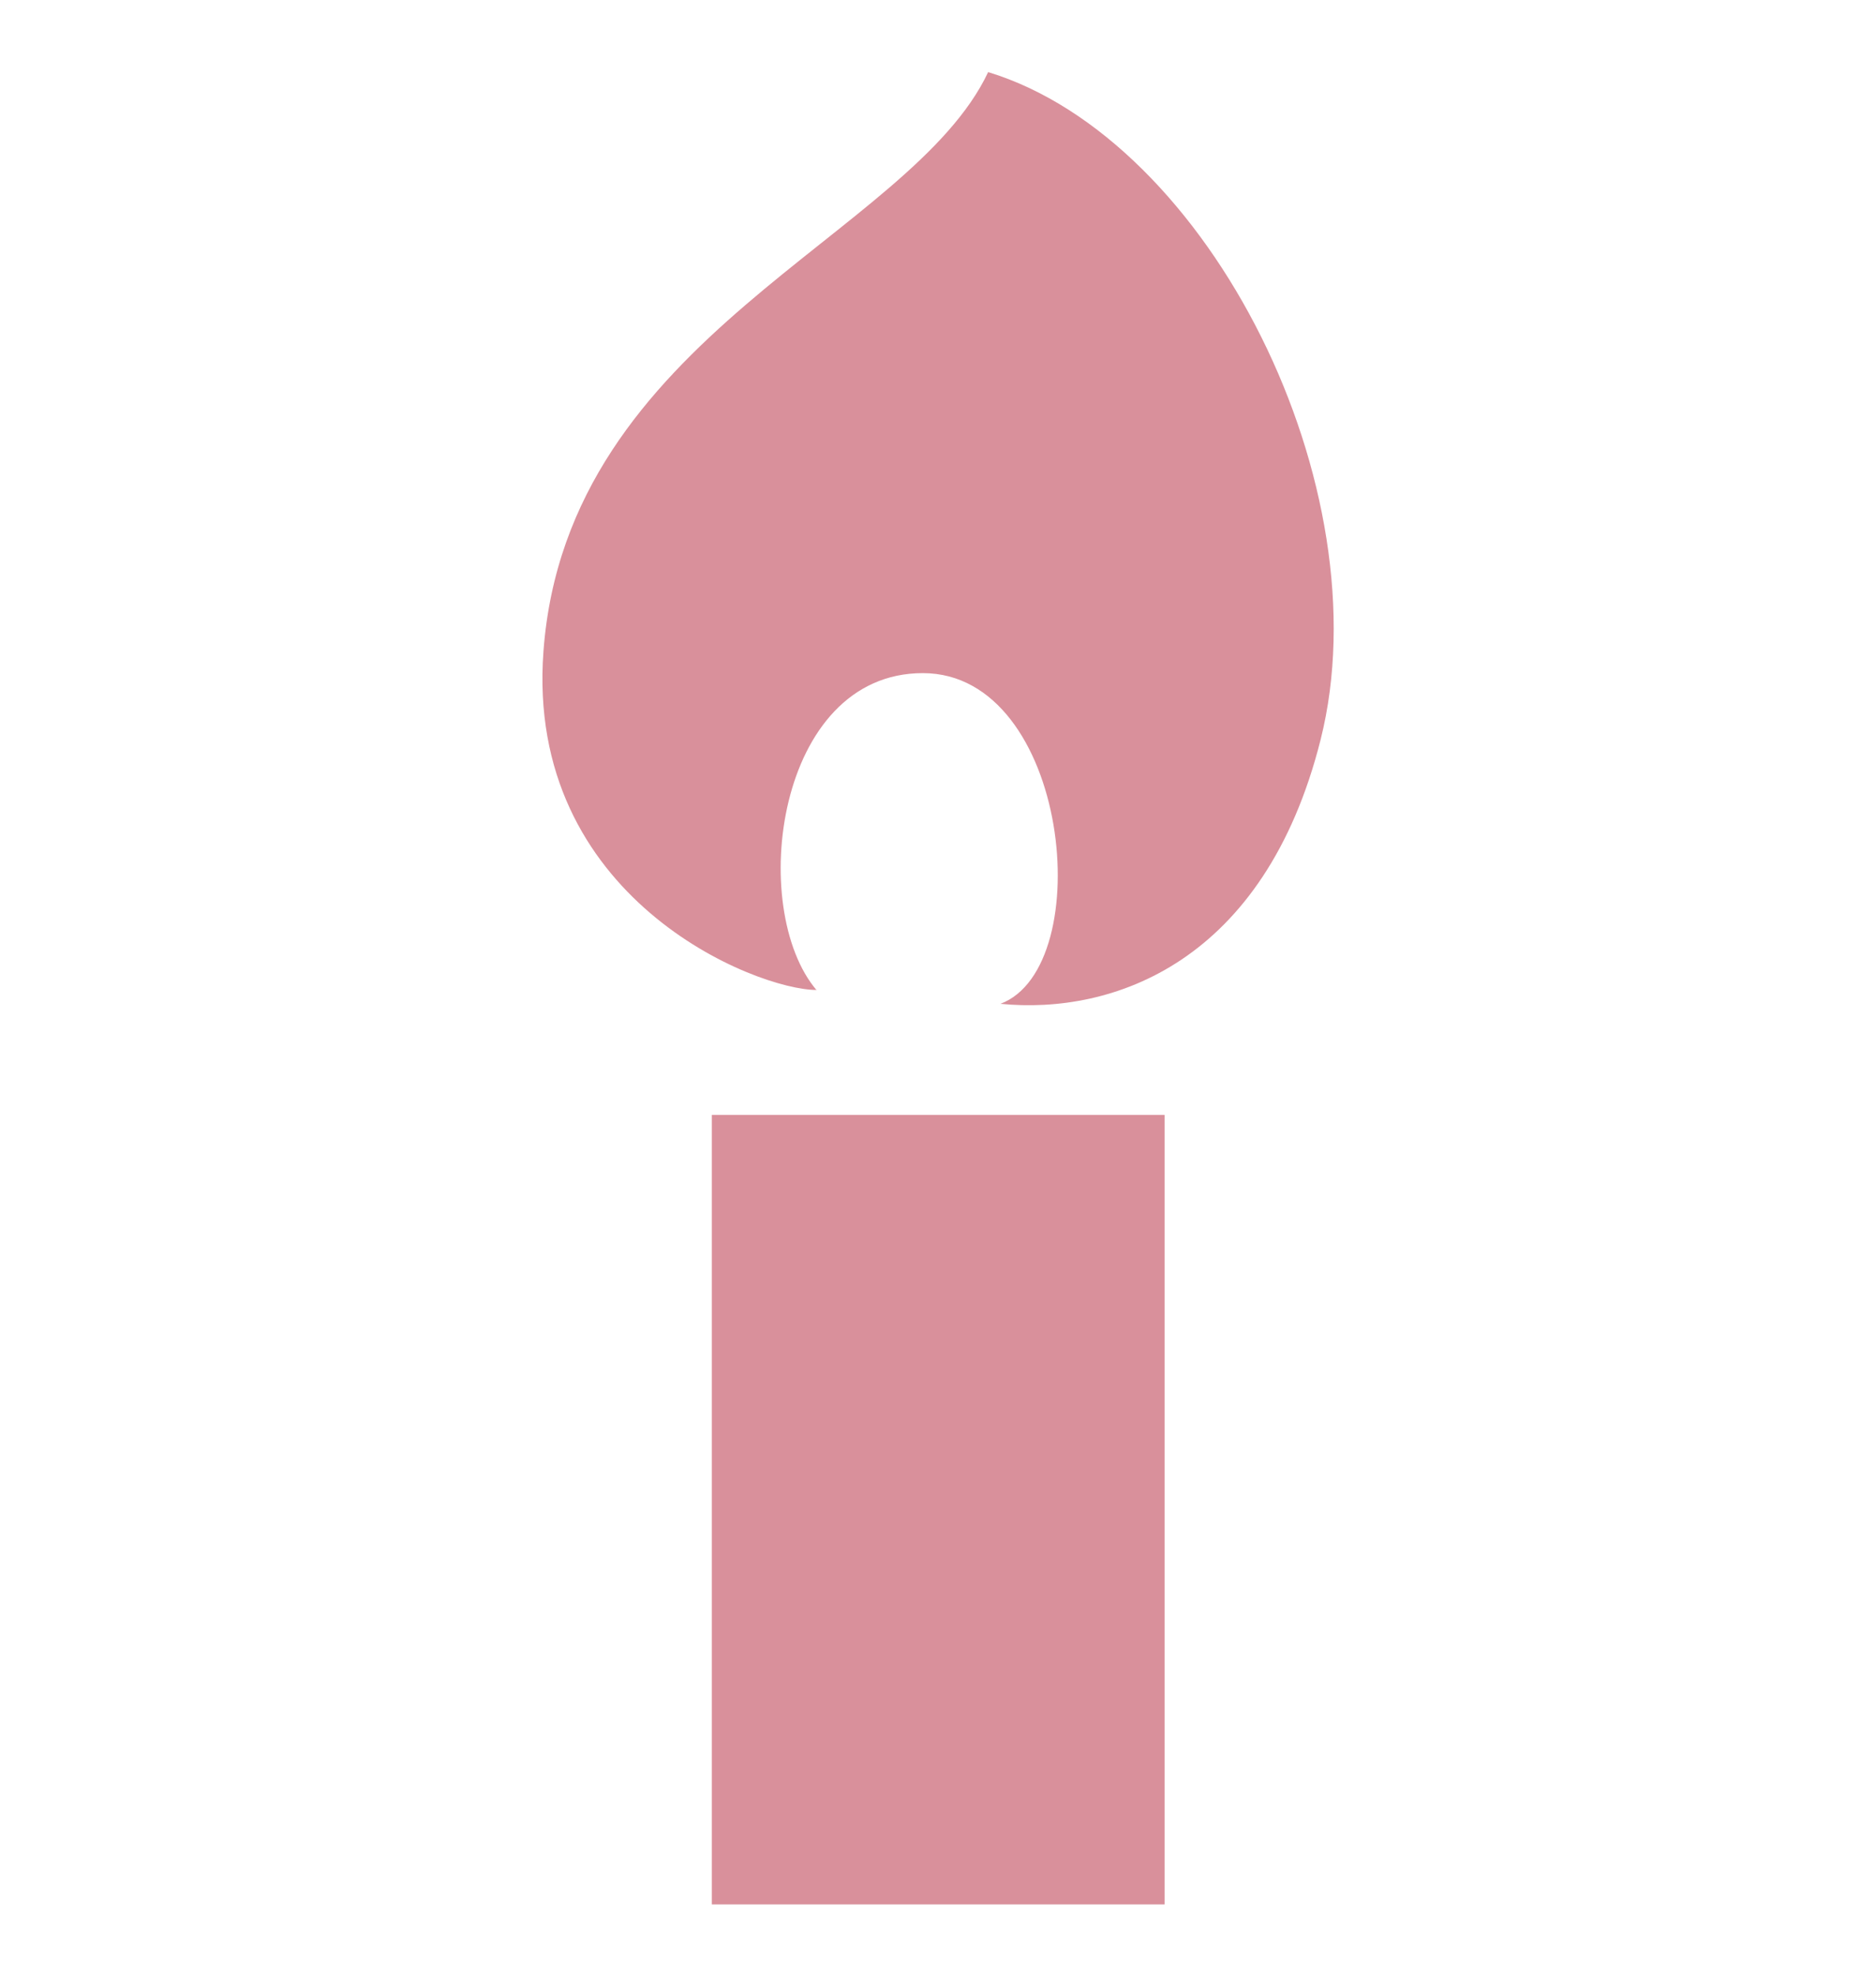
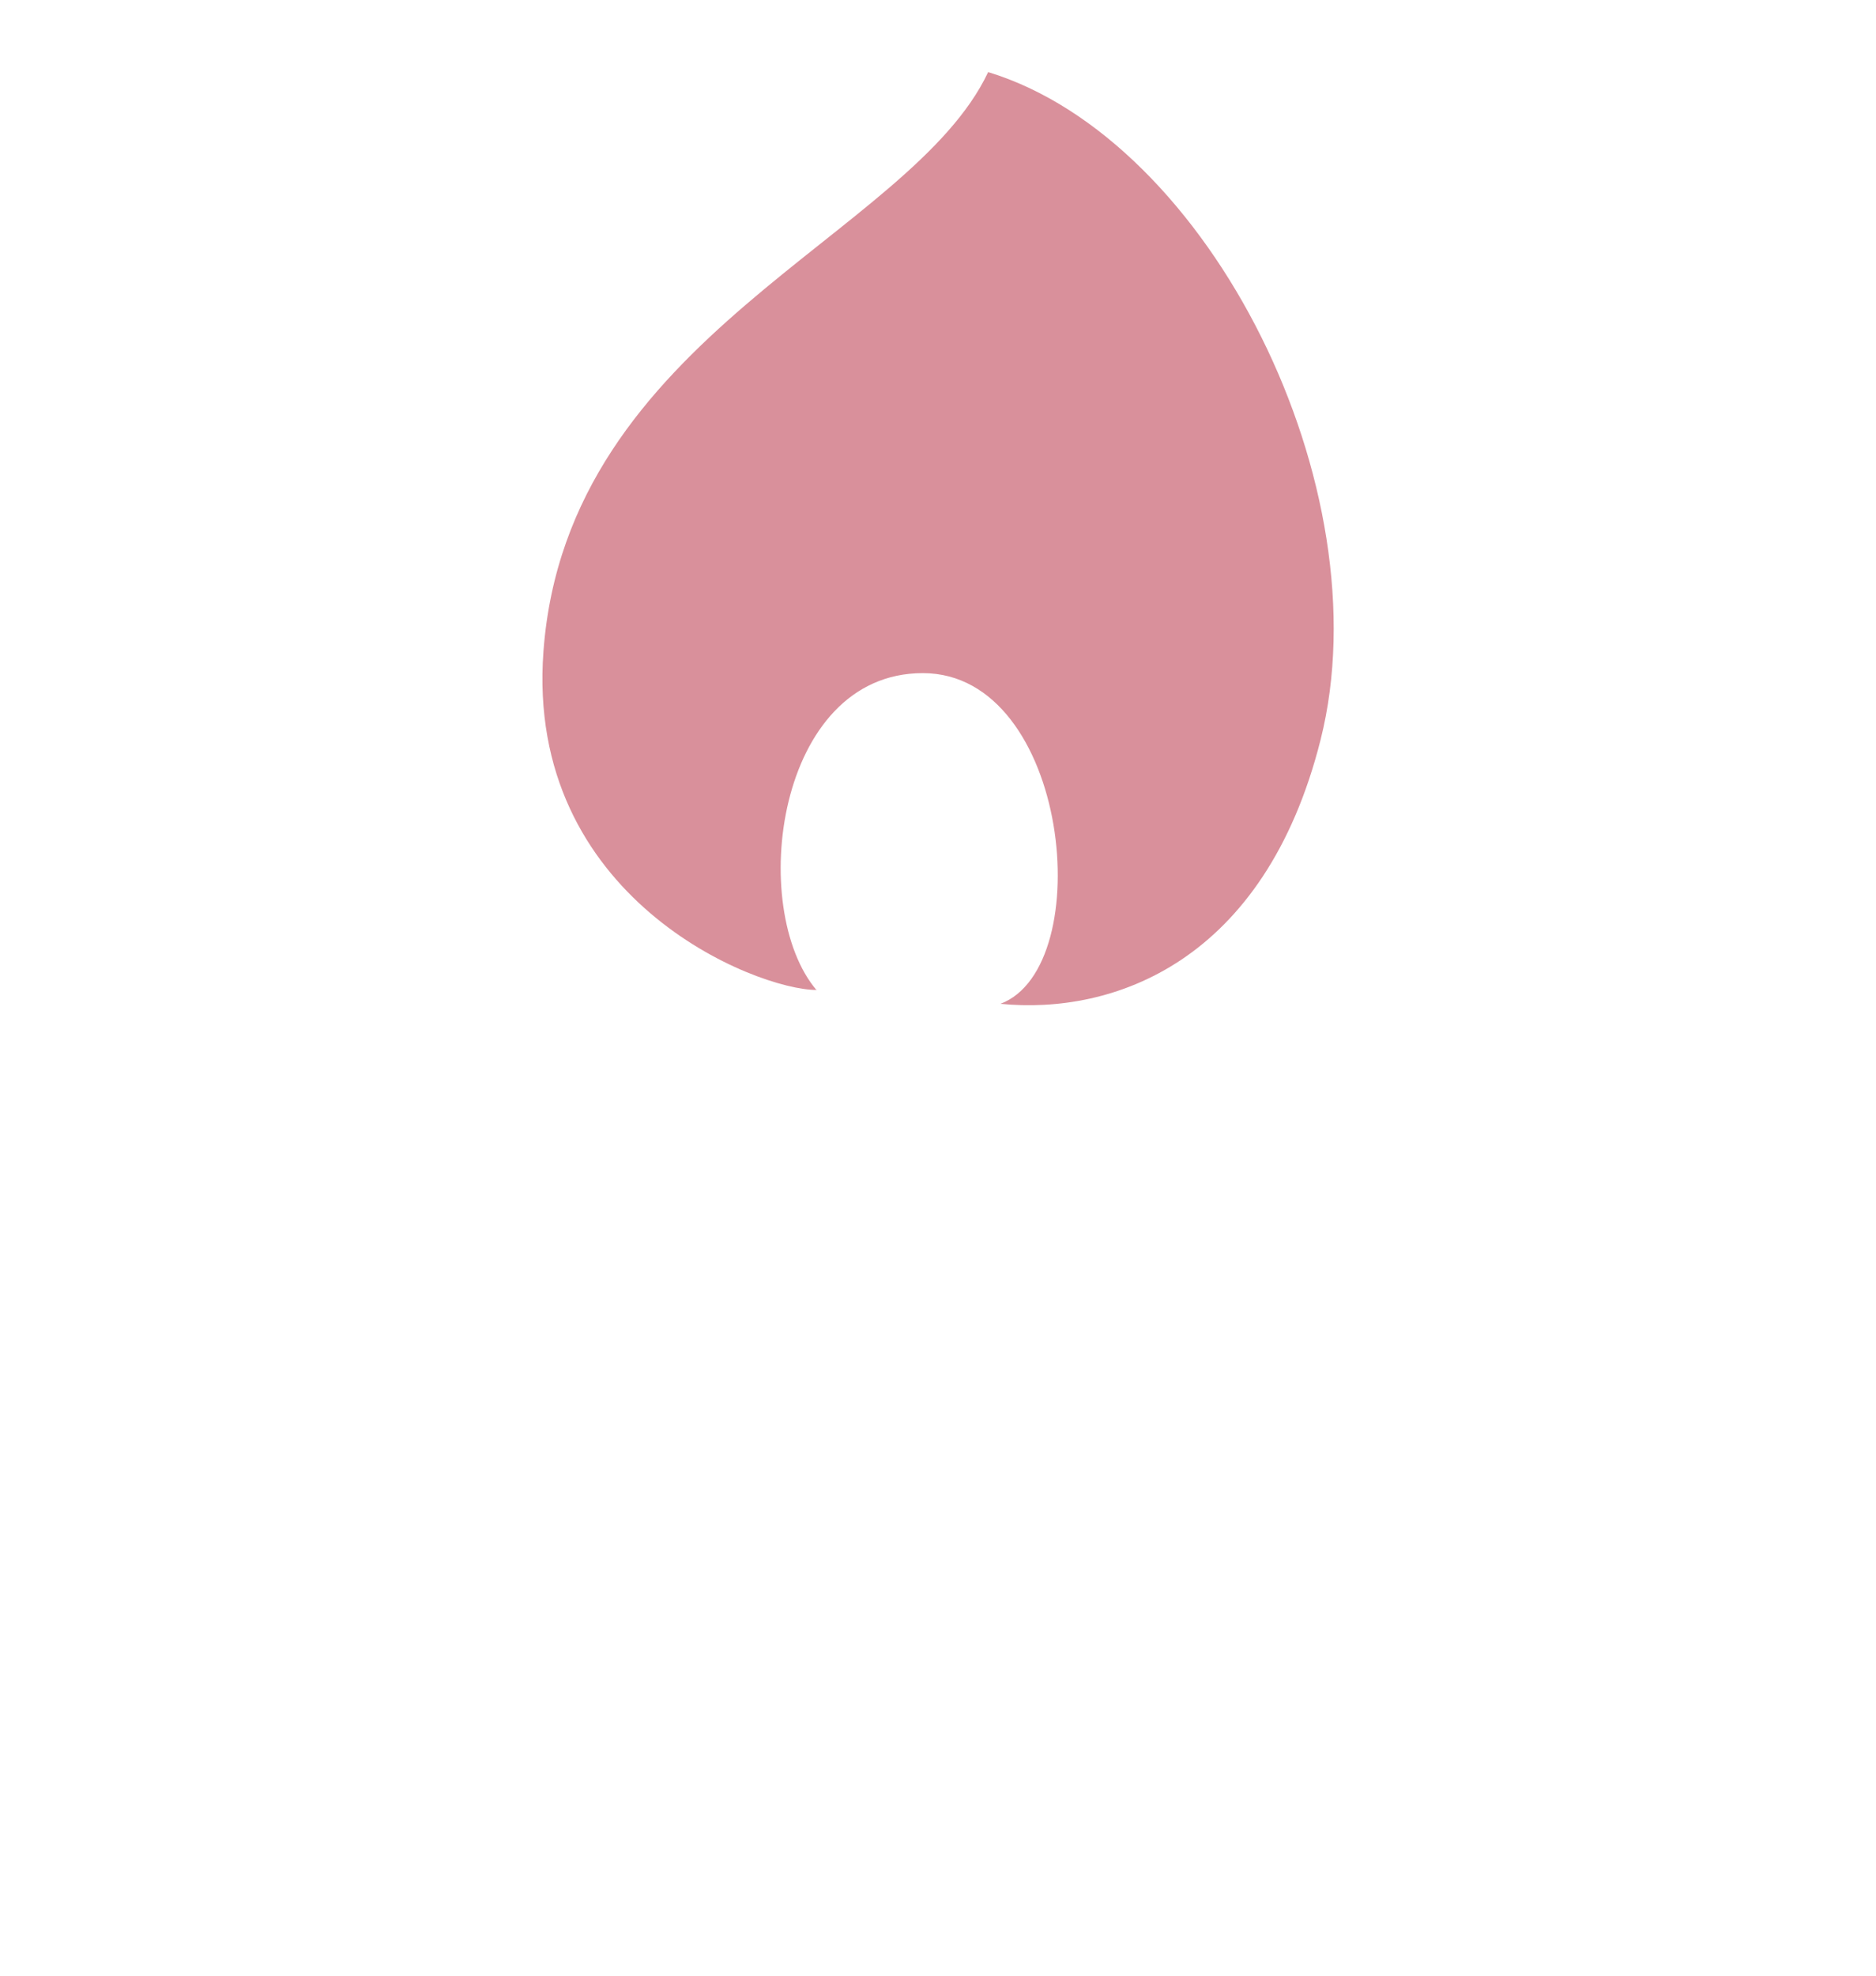
<svg xmlns="http://www.w3.org/2000/svg" id="_レイヤー_2" data-name="レイヤー 2" width="48.81" height="51.39" viewBox="-14.11 -1.865 48.81 51.39">
  <defs>
    <style>
      .cls-1 {
        fill: #d9909b;
      }
    </style>
  </defs>
  <g id="_レイヤー_1-2" data-name="レイヤー 1">
    <g>
      <path class="cls-1" d="M7.14,23.89c-1.81-2.12-1.06-8.25,2.76-8.25s4.57,7.64,2.02,8.6c2.92.29,6.87-1.07,8.33-6.87,1.64-6.53-2.87-15.6-8.65-17.36C9.58,4.3.64,6.85.03,15.07c-.48,6.42,5.52,8.81,7.11,8.81Z" />
-       <rect class="cls-1" x="4.41" y="27.13" width="11.78" height="20.53" />
    </g>
  </g>
</svg>